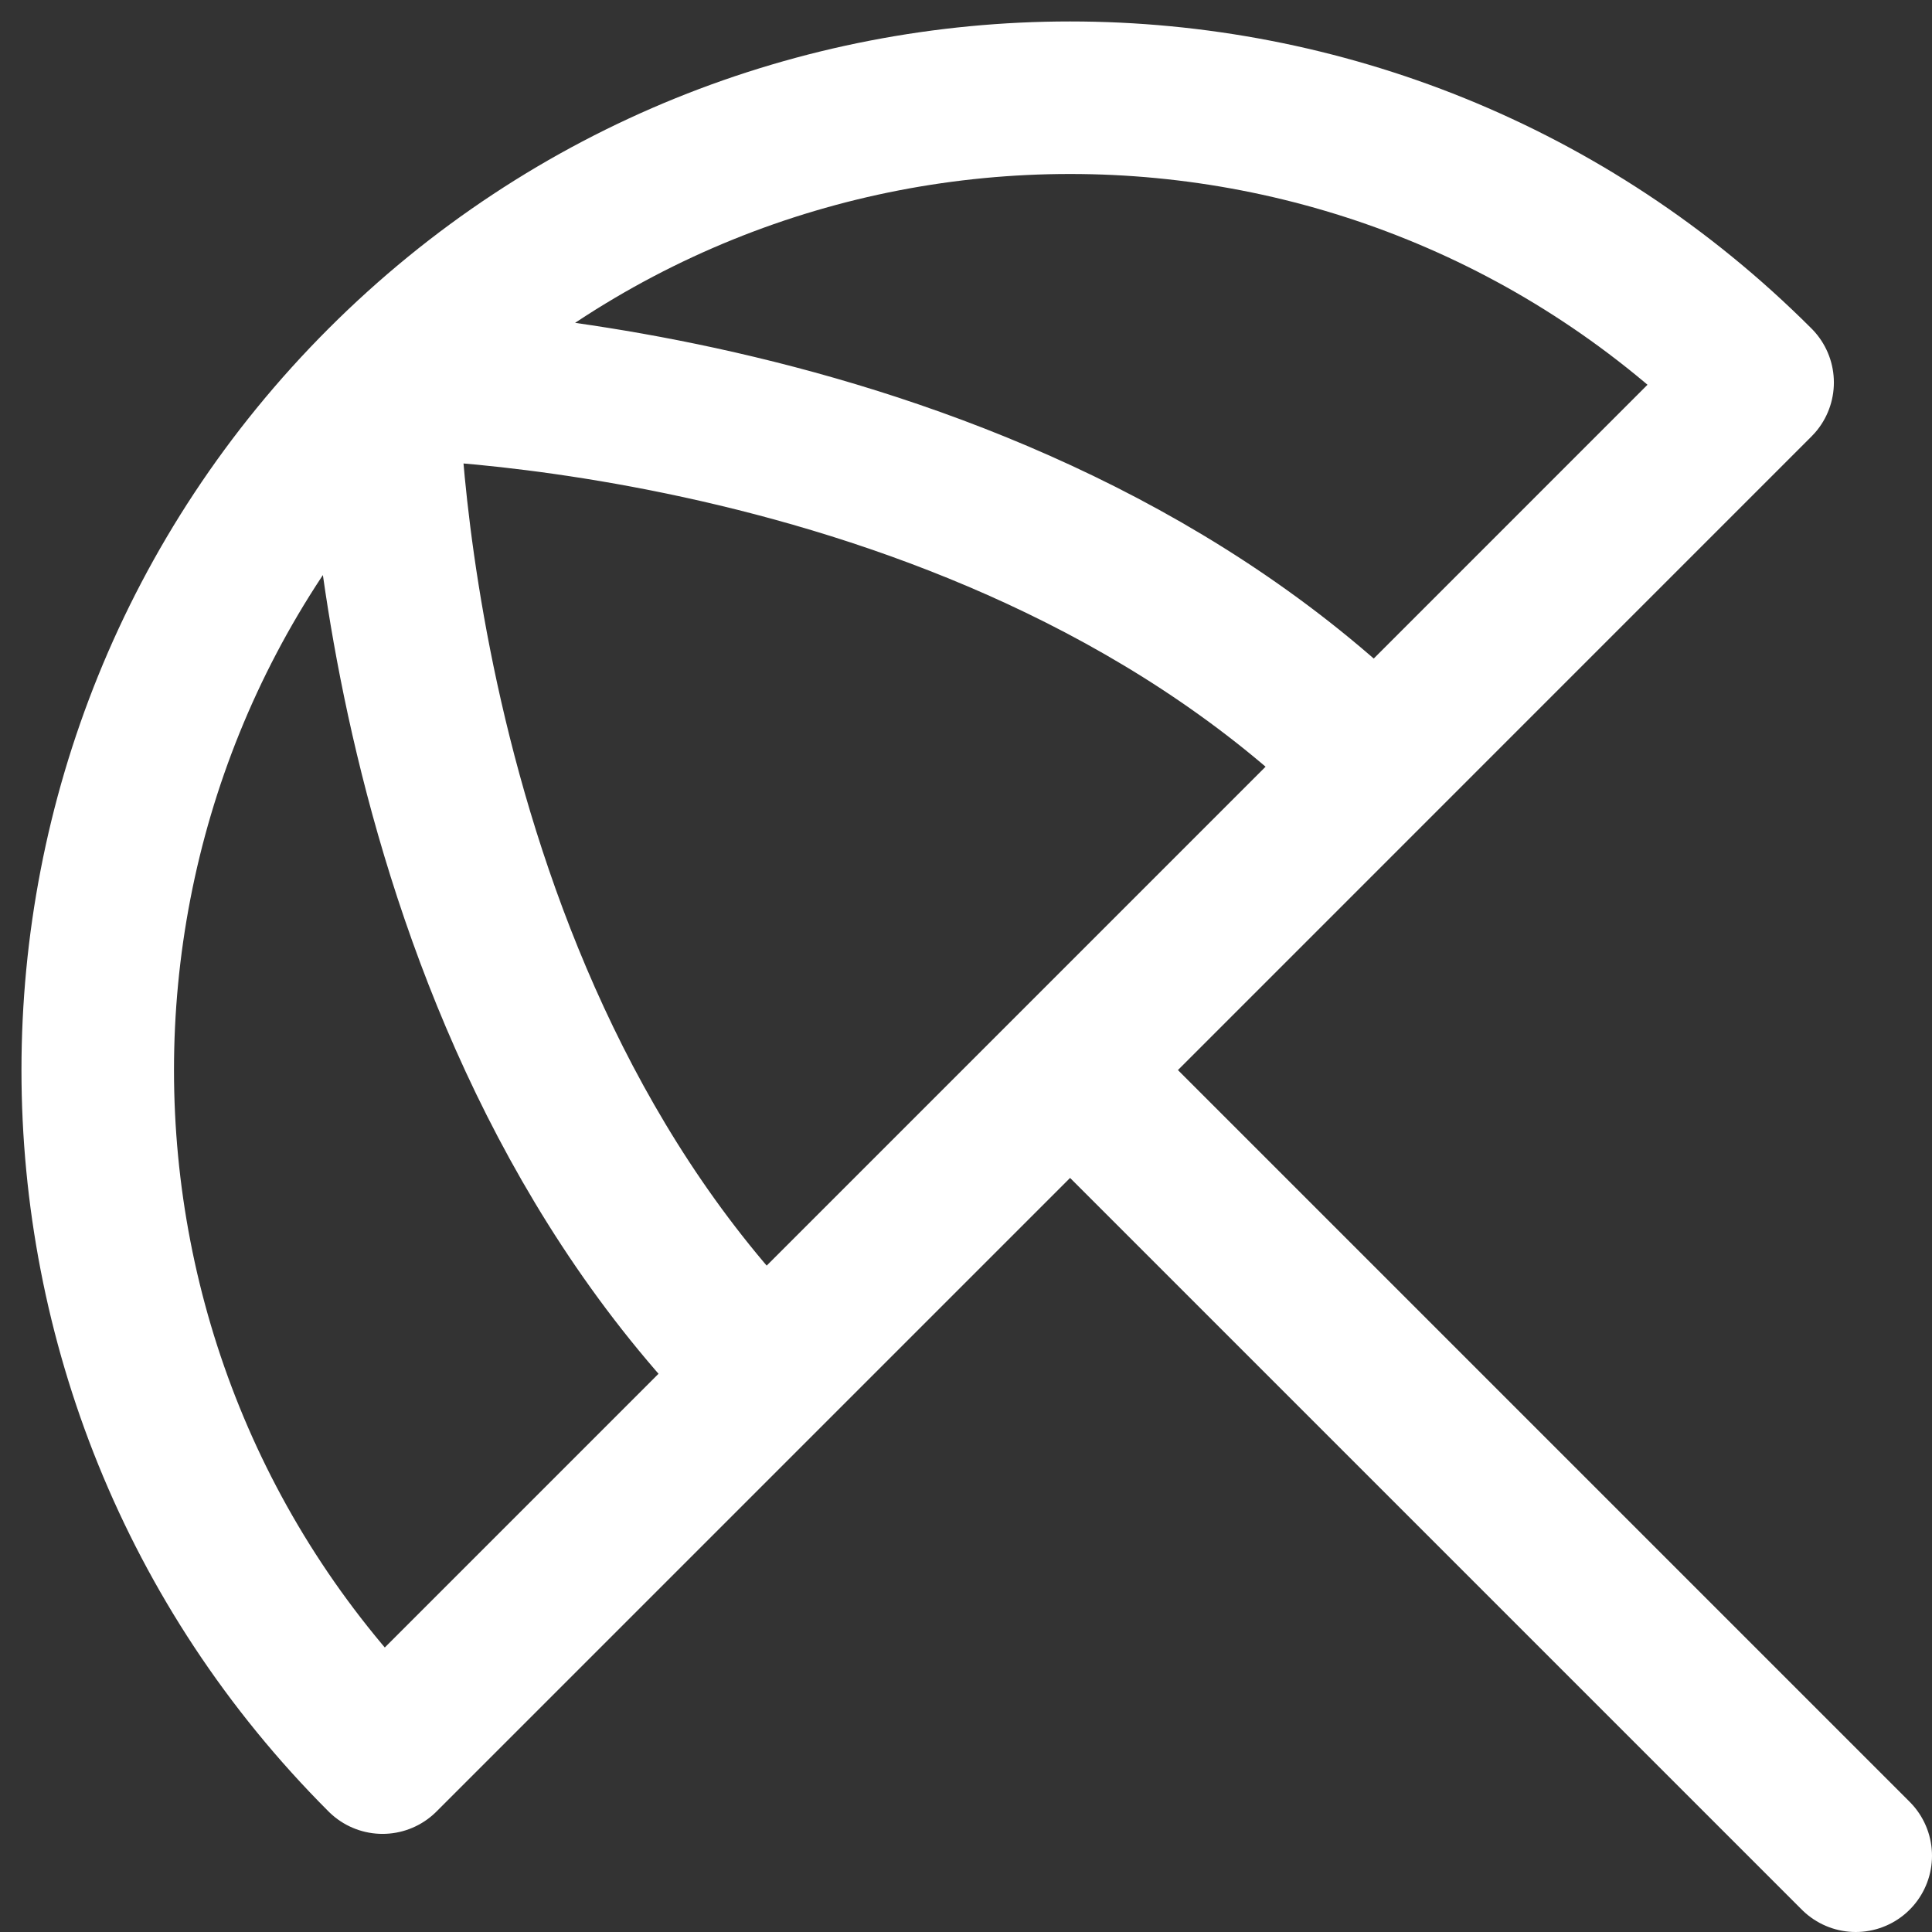
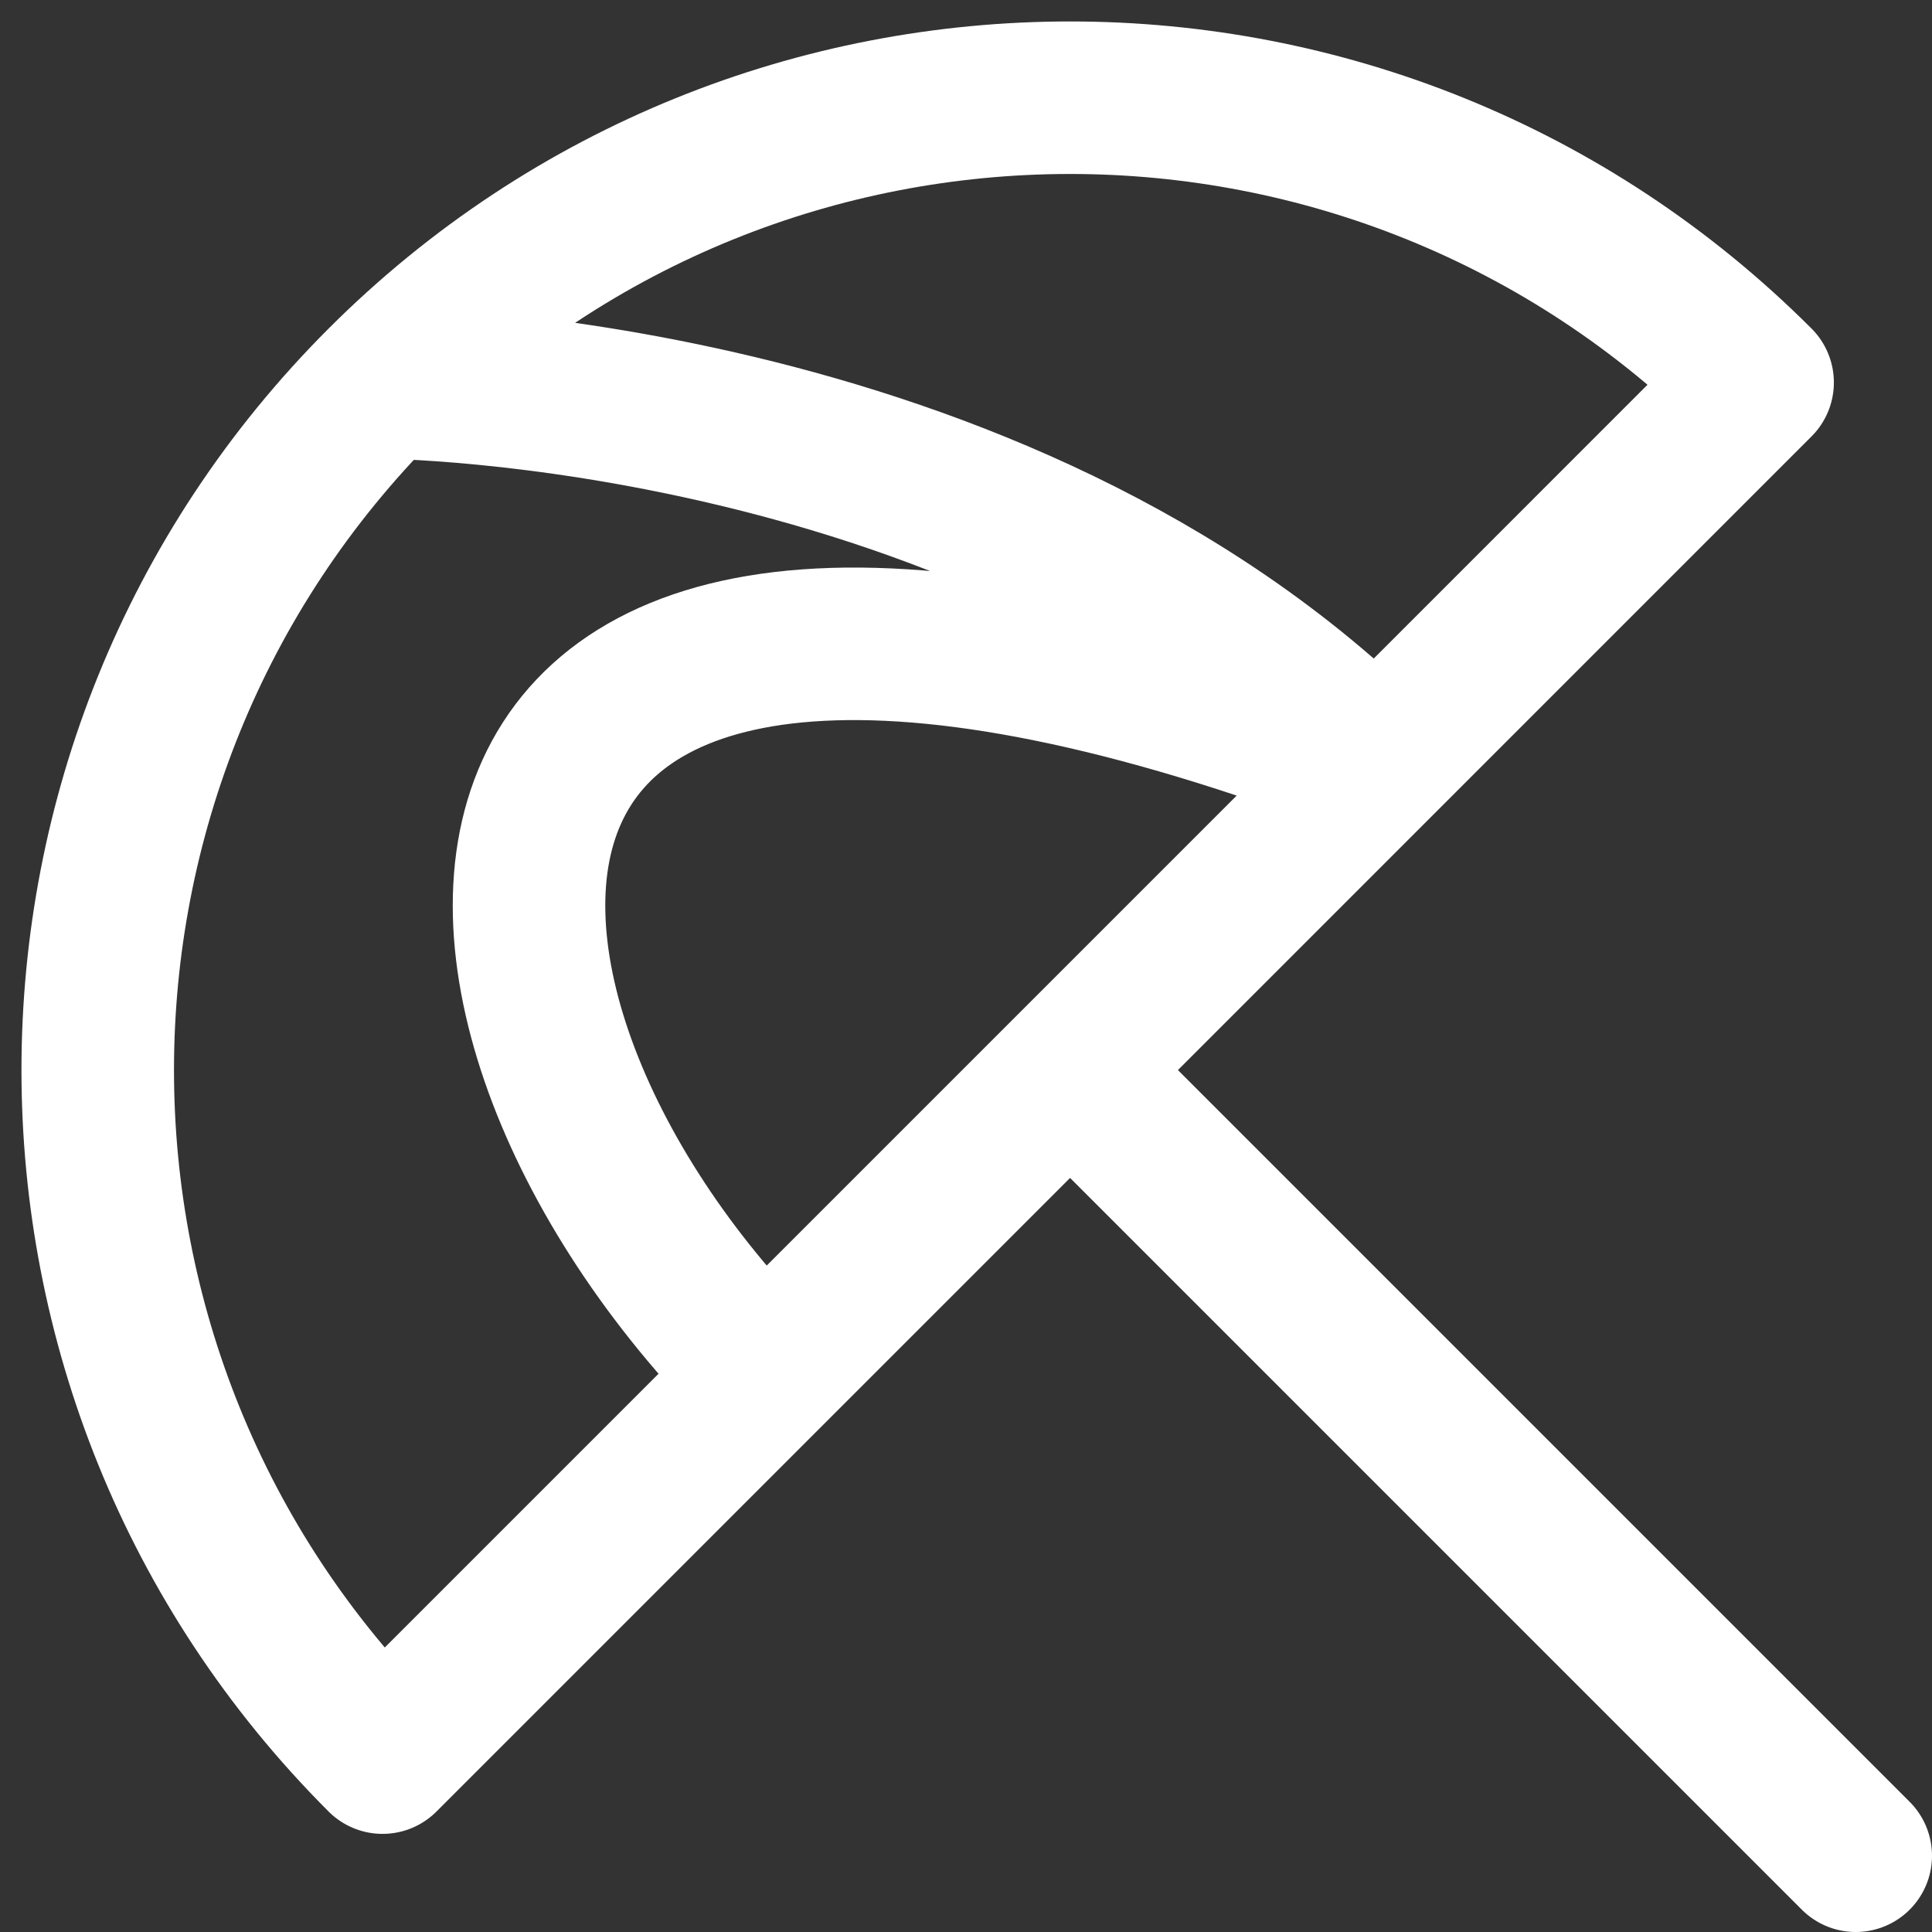
<svg xmlns="http://www.w3.org/2000/svg" width="38" height="38" viewBox="0 0 38 38" fill="none">
  <rect x="0" y="0" width="38" height="38" fill="#333333" stroke="none" />
-   <path d="M7.524 7.523C14.992 0.055 27.102 0.055 34.57 7.523L21.047 21.047M7.524 7.523C0.055 14.992 0.055 27.102 7.524 34.57L21.047 21.047M7.524 7.523C7.524 7.523 19.588 7.568 27.057 15.037M7.524 7.523C7.524 7.523 7.568 19.589 15.036 27.057M21.047 21.047L36.5 36.5" stroke="white" stroke-width="3" stroke-linecap="round" stroke-linejoin="round" />
+   <path d="M7.524 7.523C14.992 0.055 27.102 0.055 34.57 7.523L21.047 21.047M7.524 7.523C0.055 14.992 0.055 27.102 7.524 34.57L21.047 21.047M7.524 7.523C7.524 7.523 19.588 7.568 27.057 15.037C7.524 7.523 7.568 19.589 15.036 27.057M21.047 21.047L36.5 36.5" stroke="white" stroke-width="3" stroke-linecap="round" stroke-linejoin="round" />
</svg>